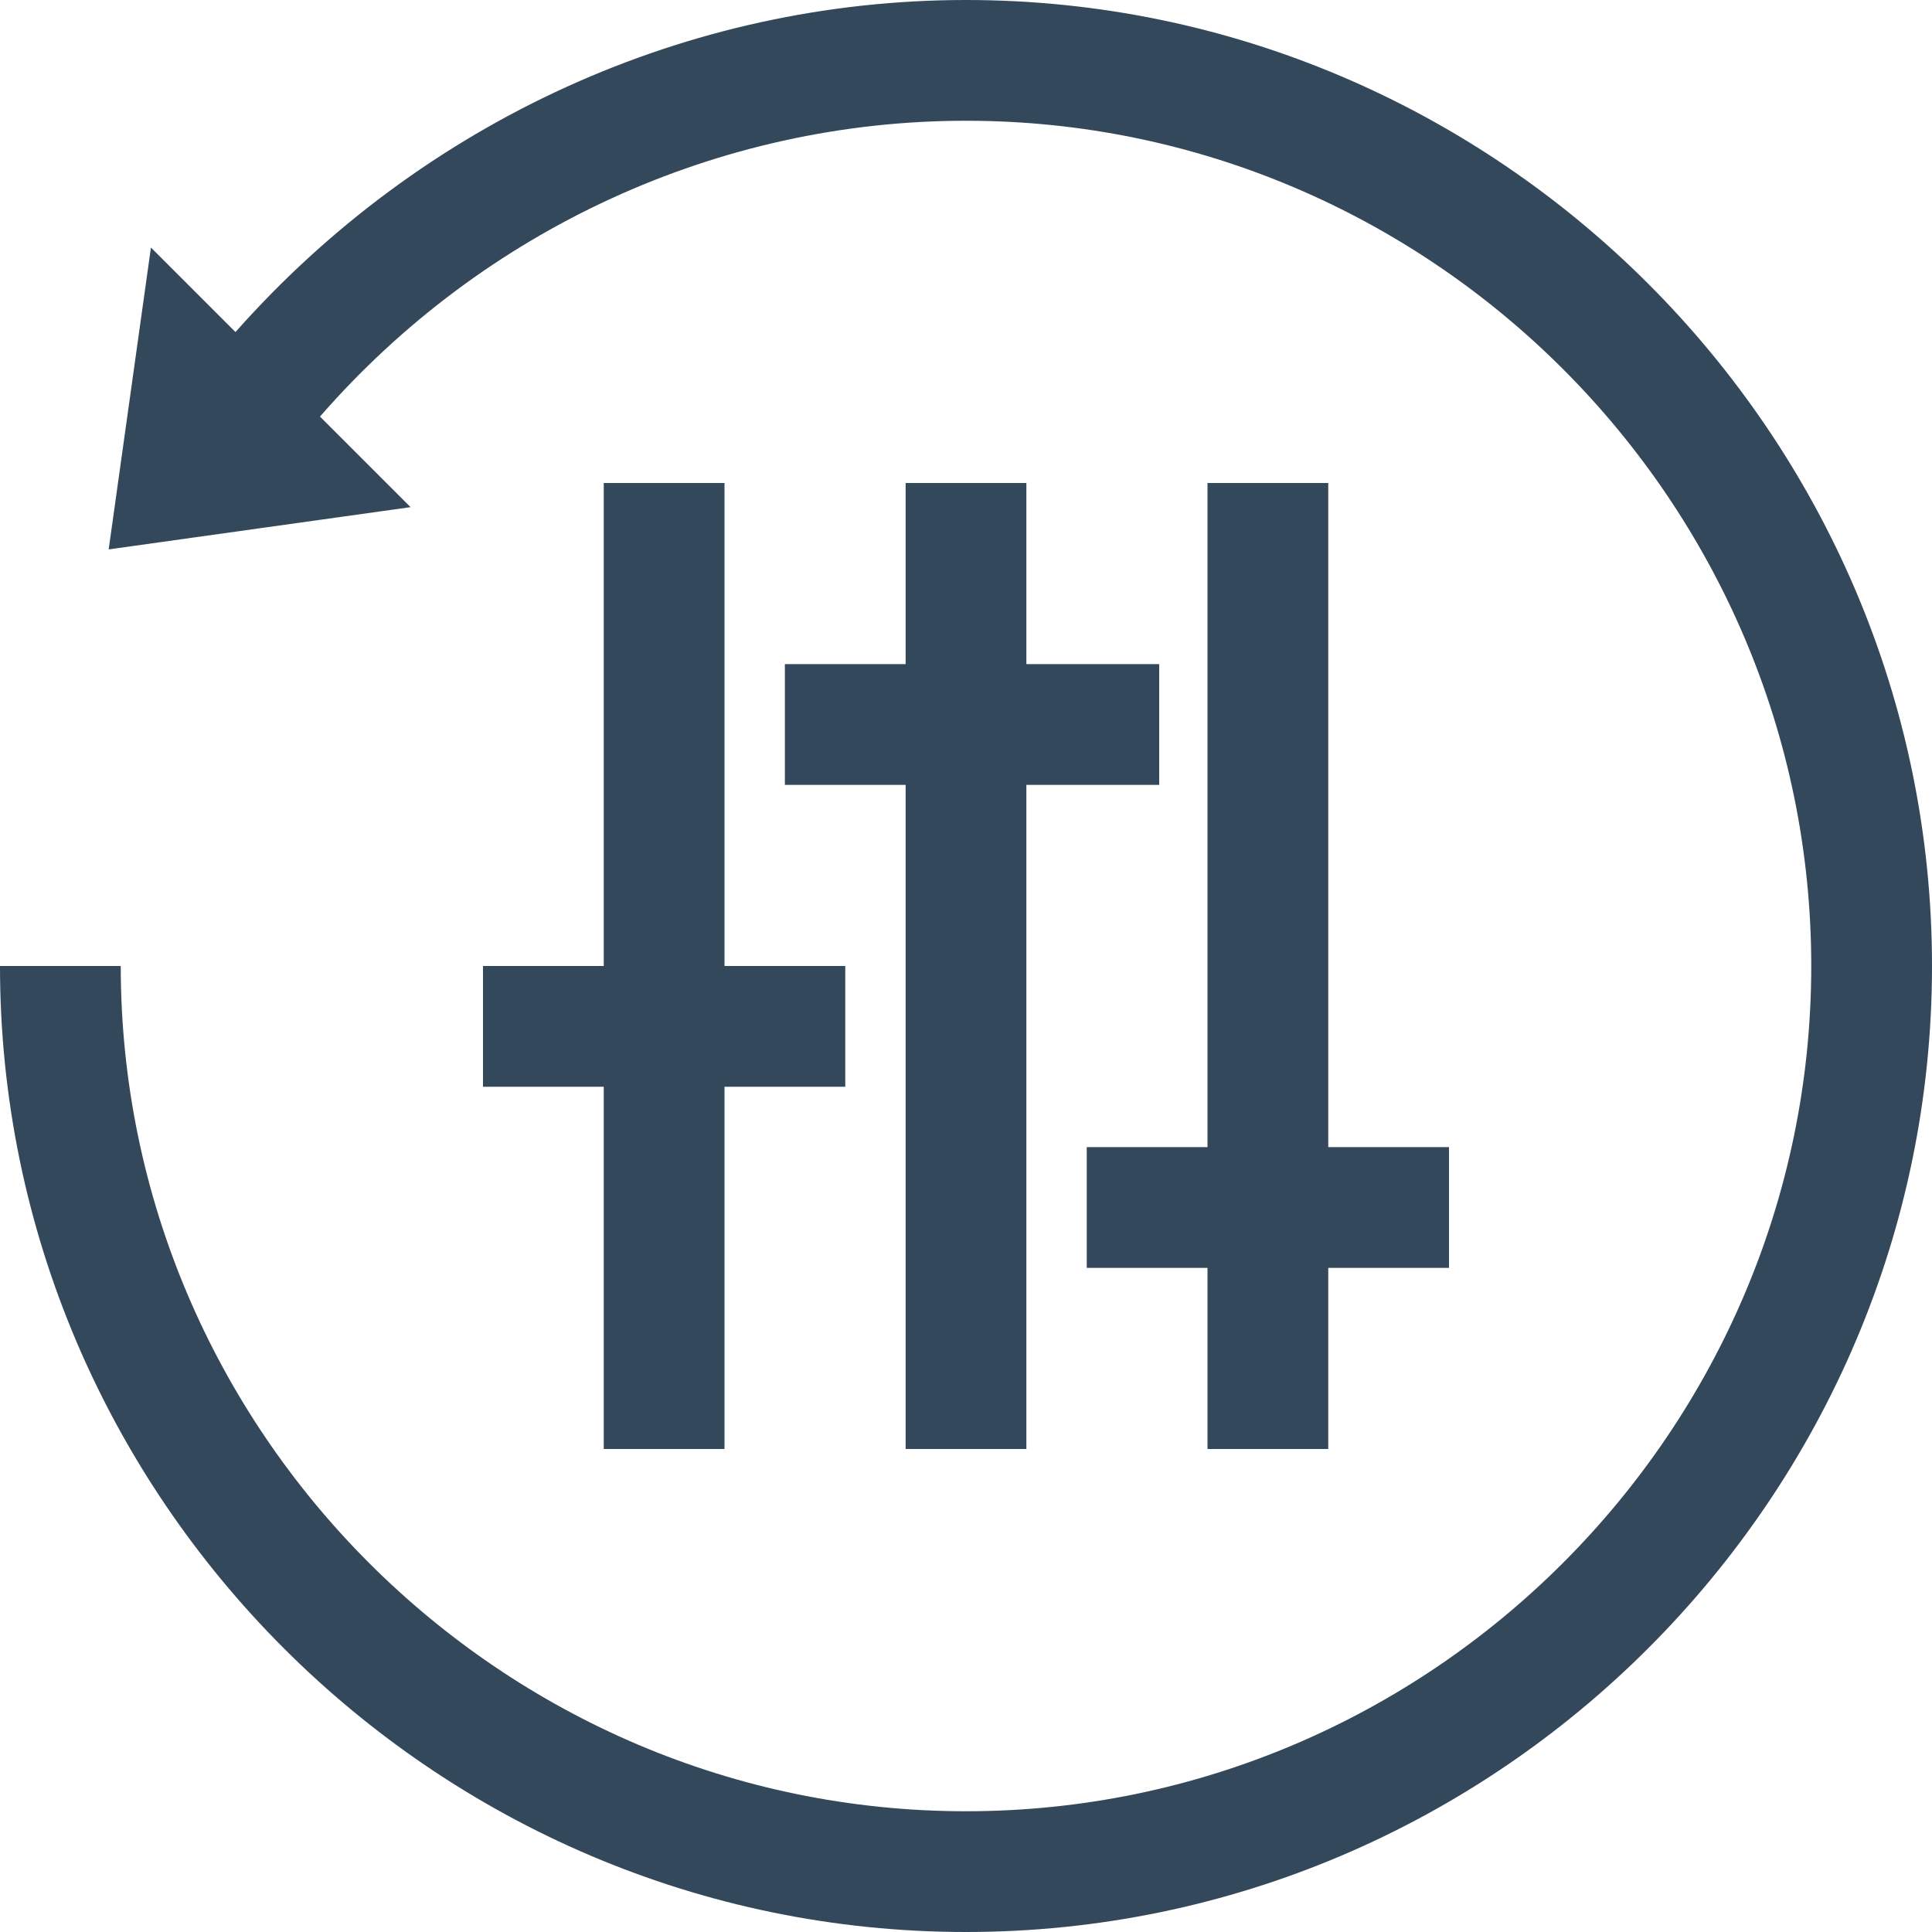
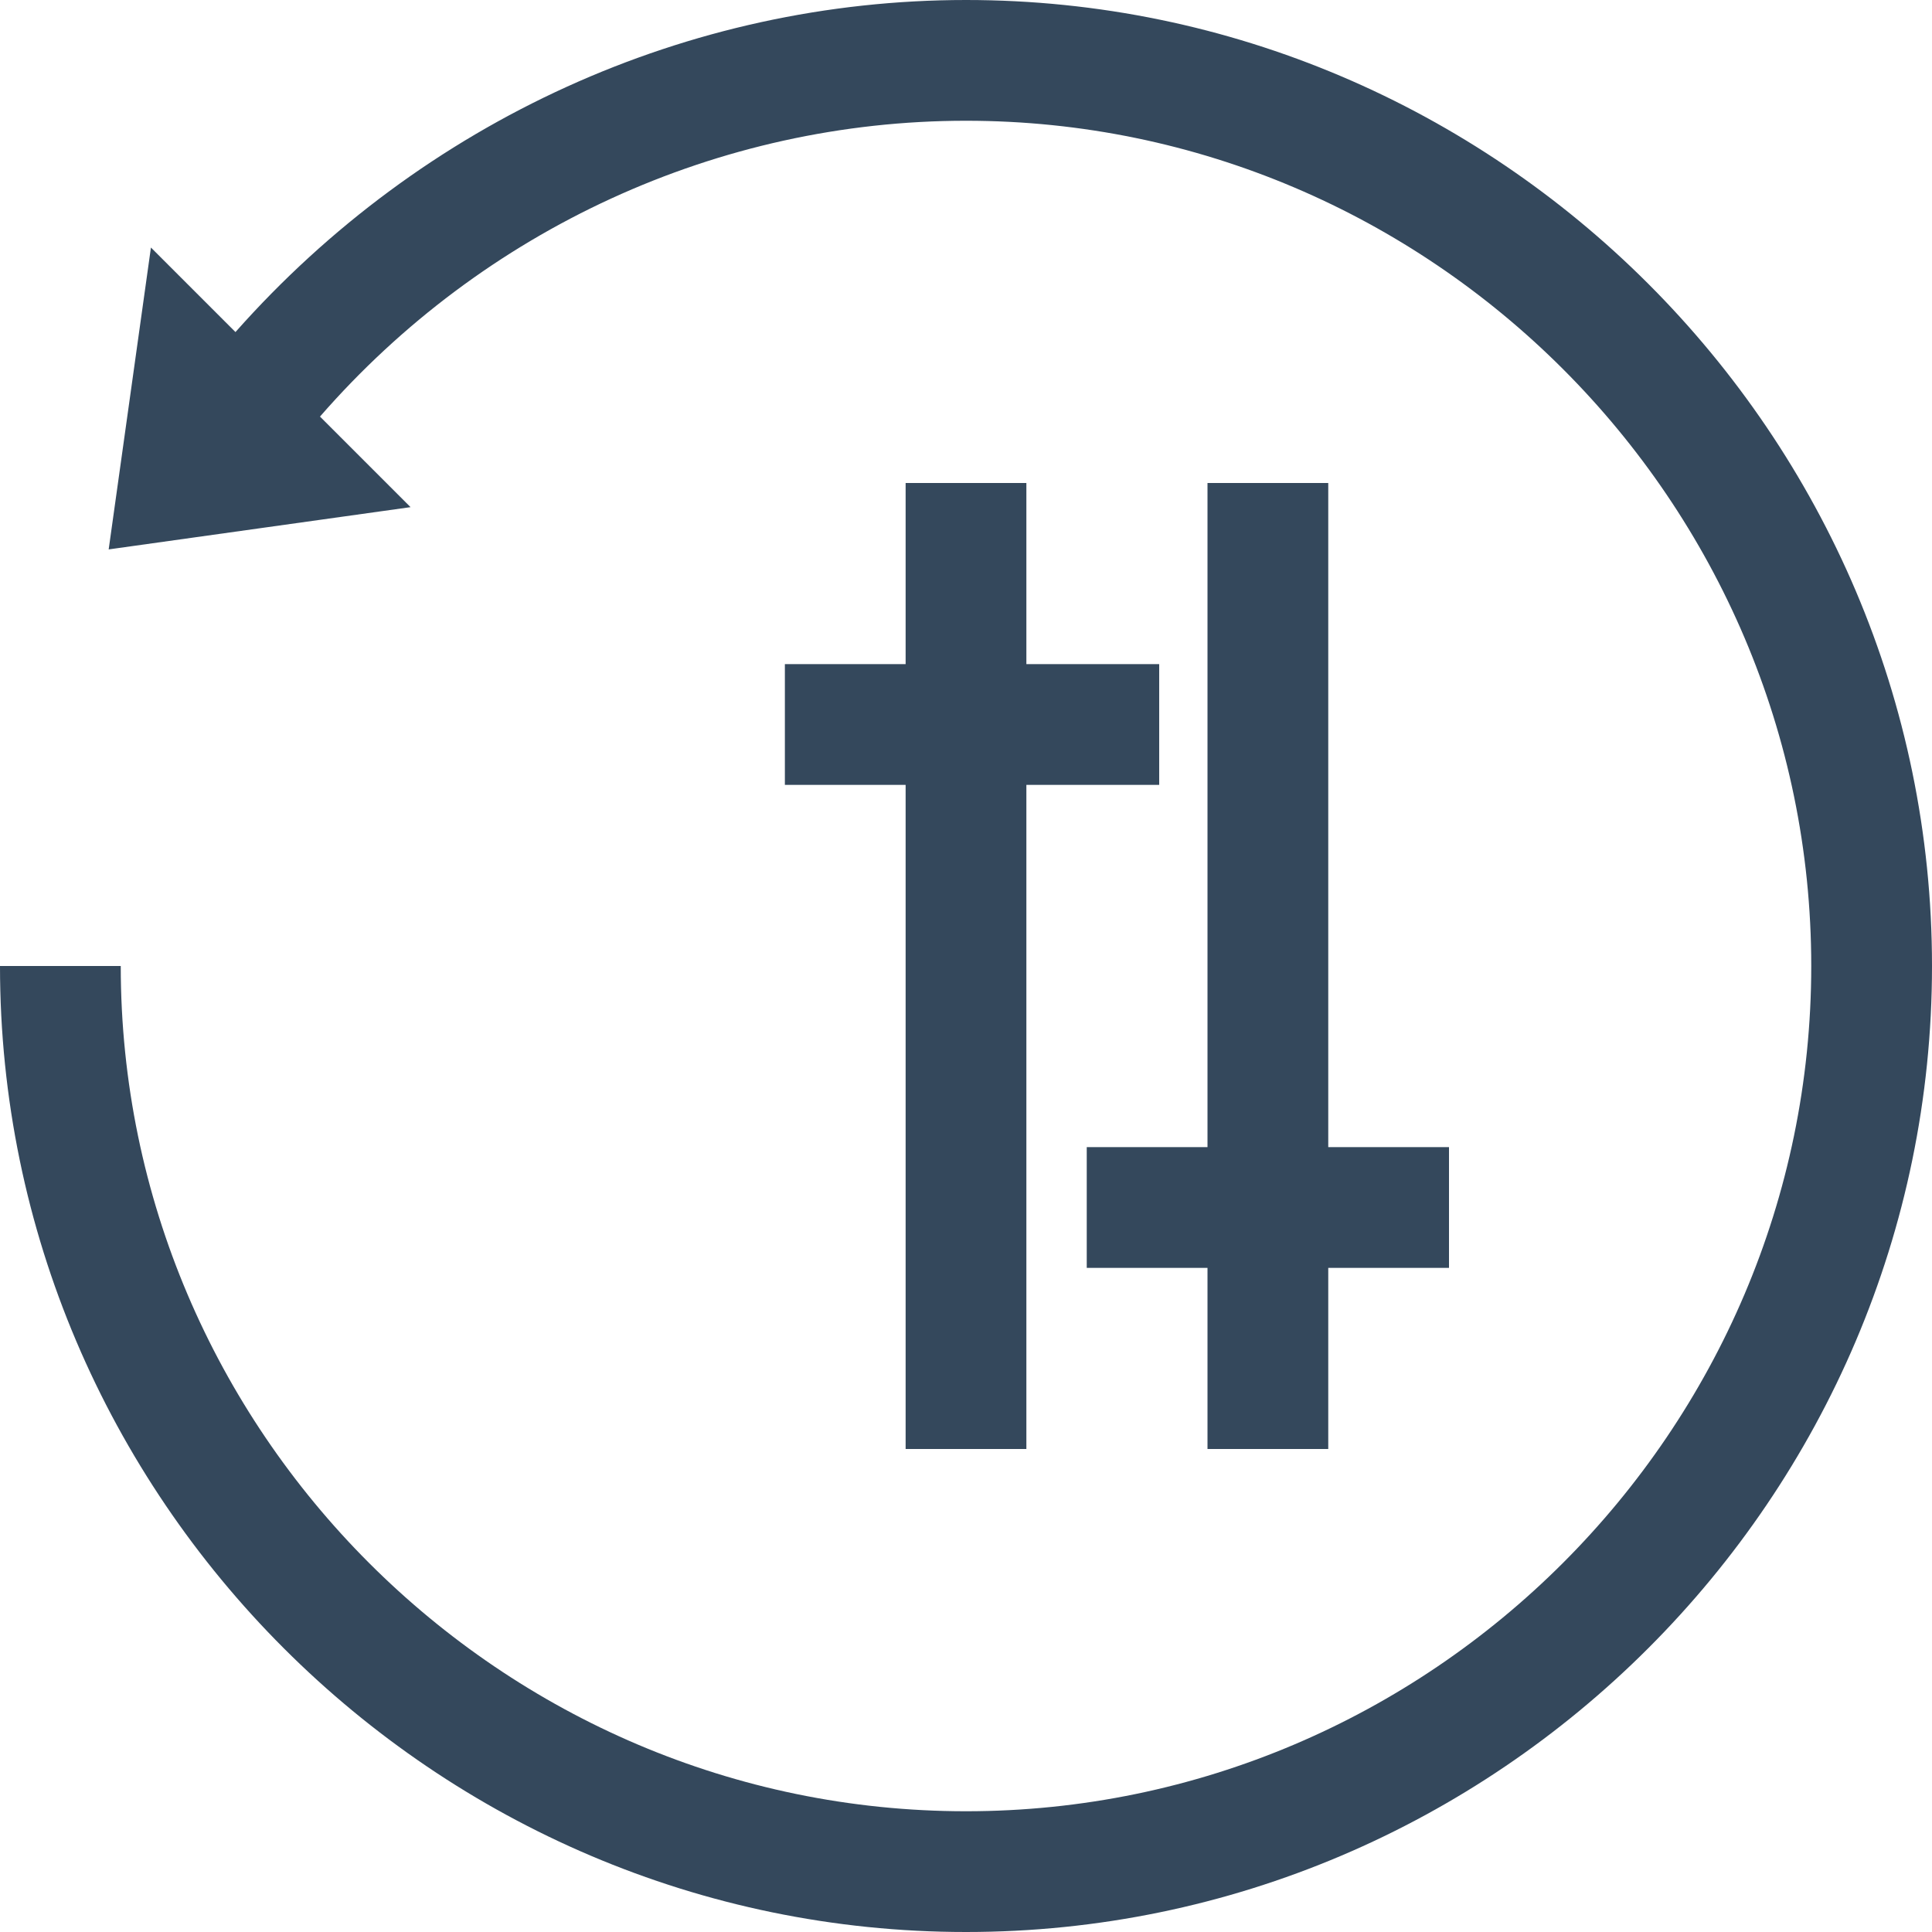
<svg xmlns="http://www.w3.org/2000/svg" id="Layer_1" enable-background="new 0 0 32 32" viewBox="0 0 32 32">
  <g fill="#34485c">
    <path d="m16 0c-4.6 0-9 2-12.1 5.5l-1.4-1.4-.7 5 5-.7-1.5-1.5c2.7-3.1 6.6-4.9 10.7-4.9 7.7 0 14 6.3 14 14s-6.3 14-14 14-14-6.3-14-14h-2c0 8.8 7.2 16 16 16s16-7.2 16-16-7.2-16-16-16z" />
    <path d="m15 8v3h-2v2h2v11h2v-11h2.2v-2h-2.2v-3z" />
    <path d="m20 8v11h-2v2h2v3h2v-3h2v-2h-2v-11z" />
-     <path d="m10 8v8h-2v2h2v6h2v-6h2v-2h-2v-8z" />
  </g>
</svg>